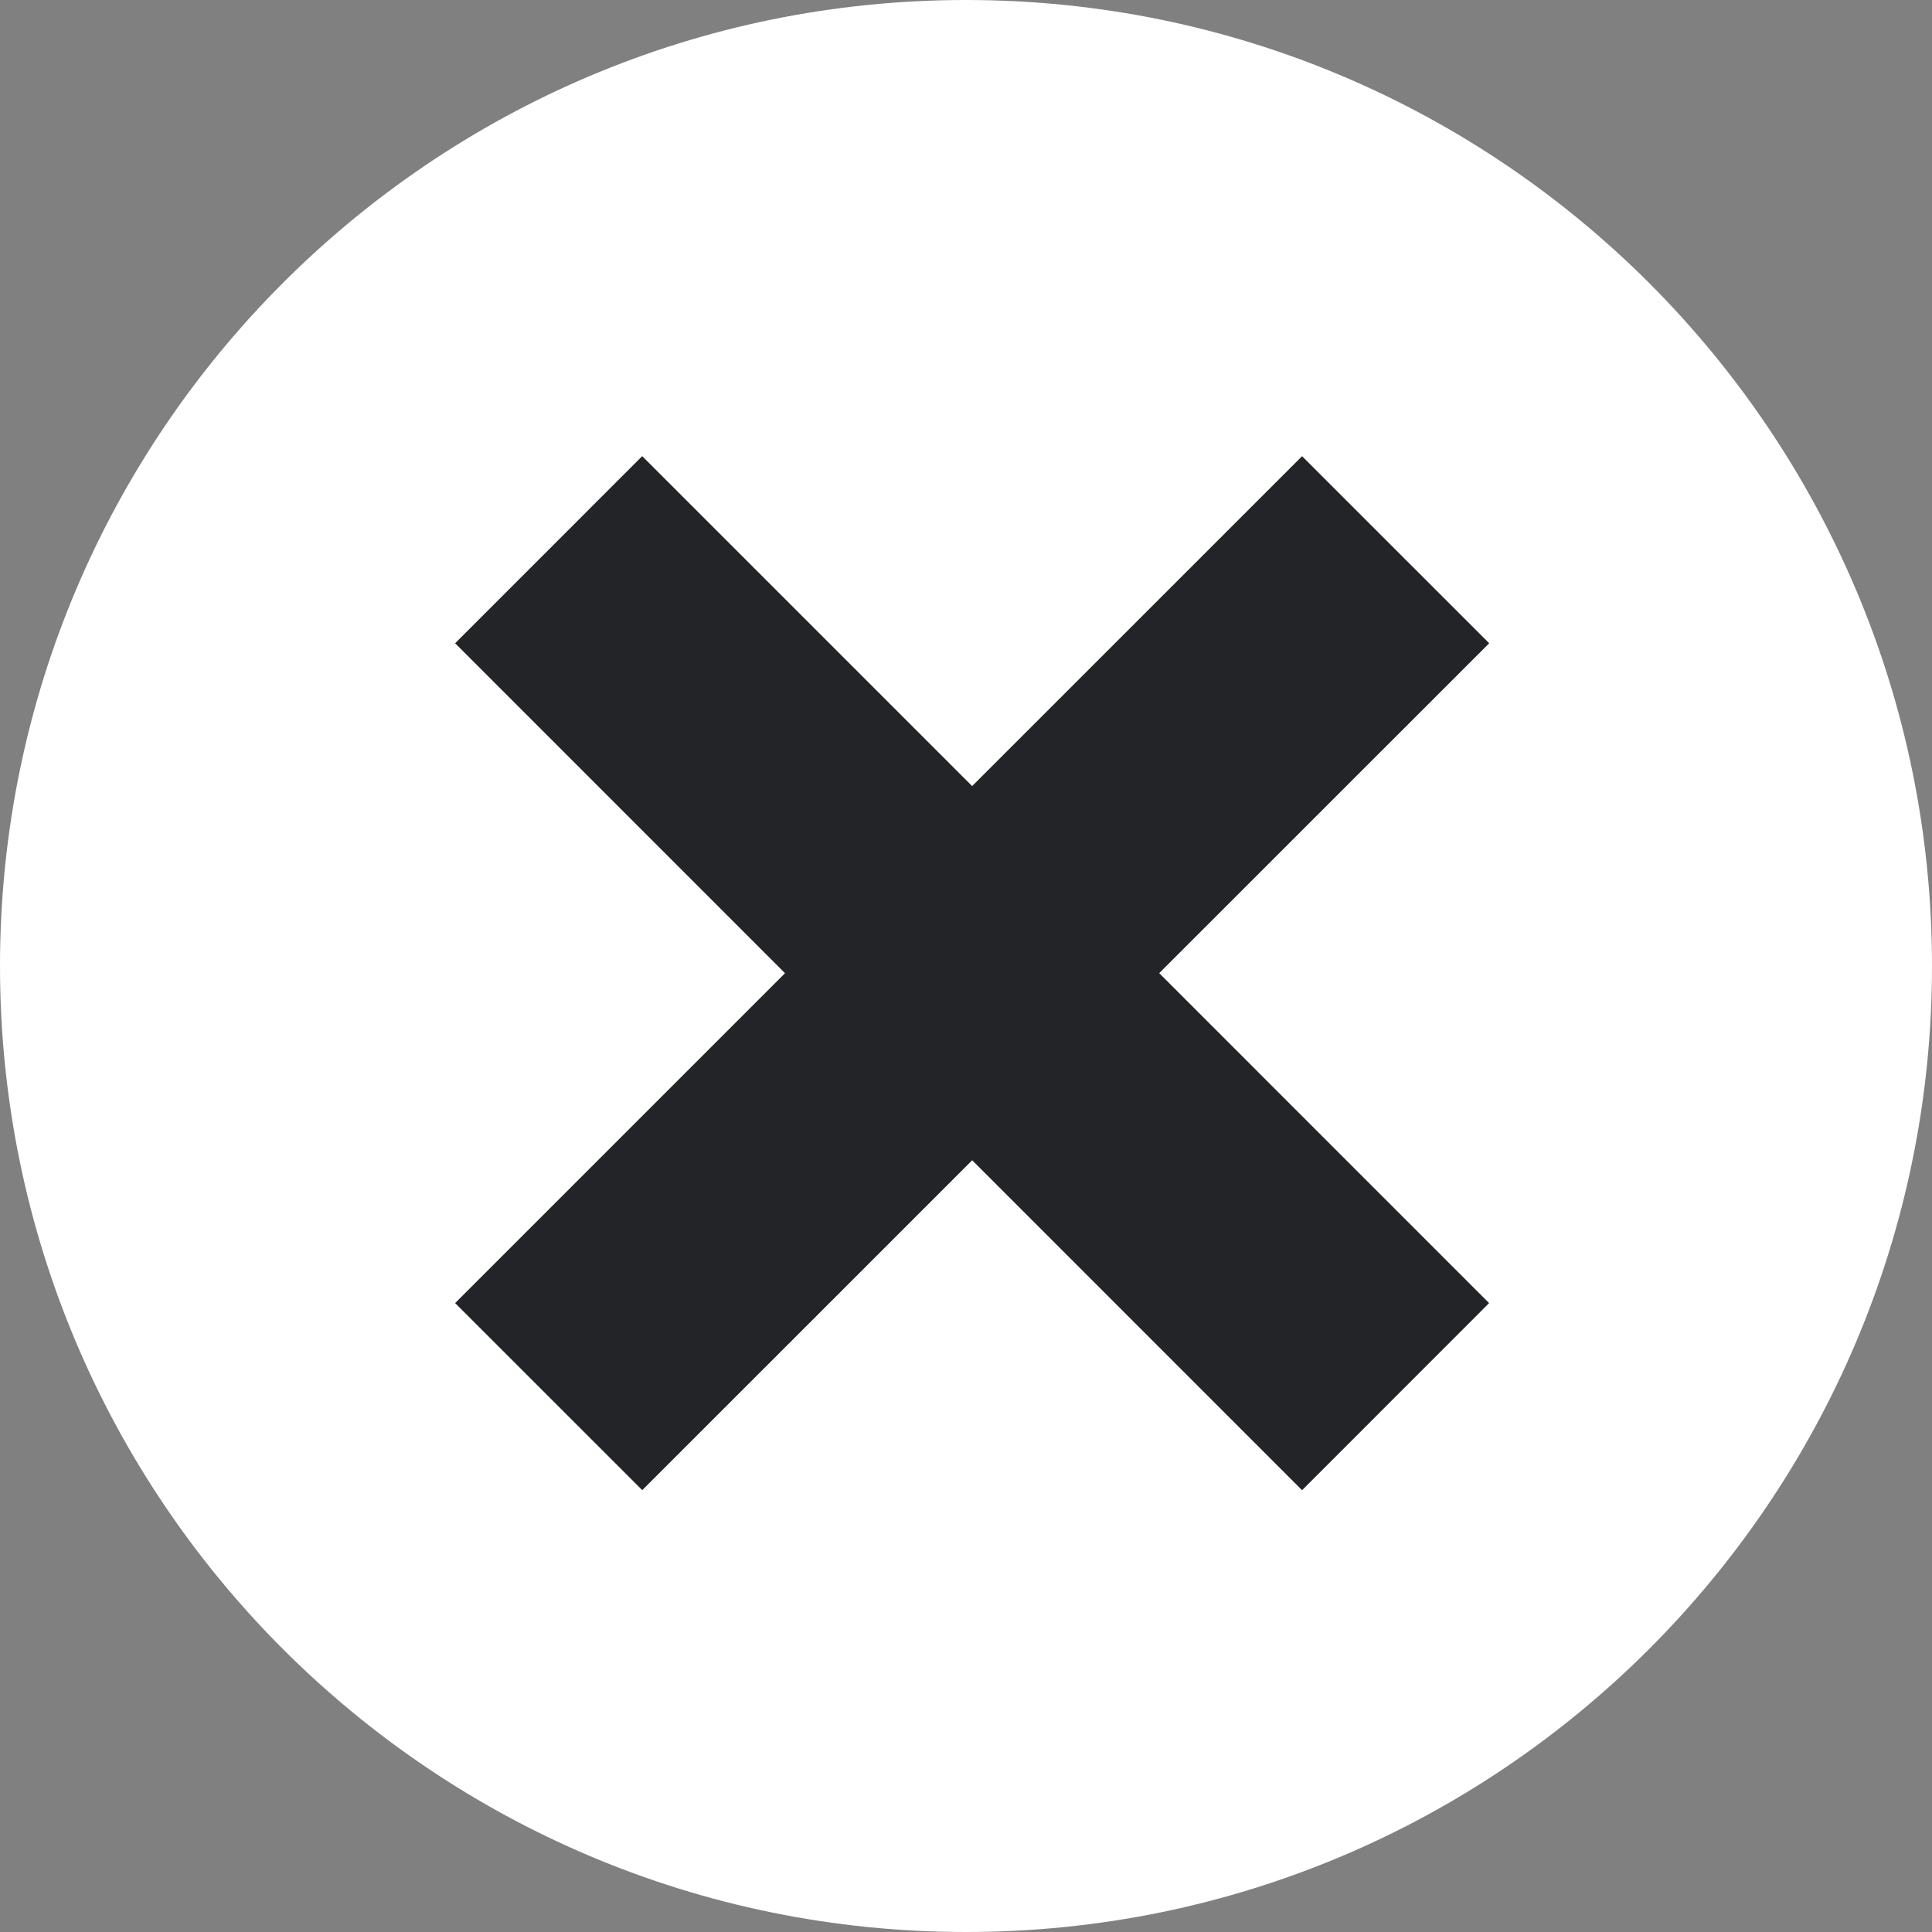
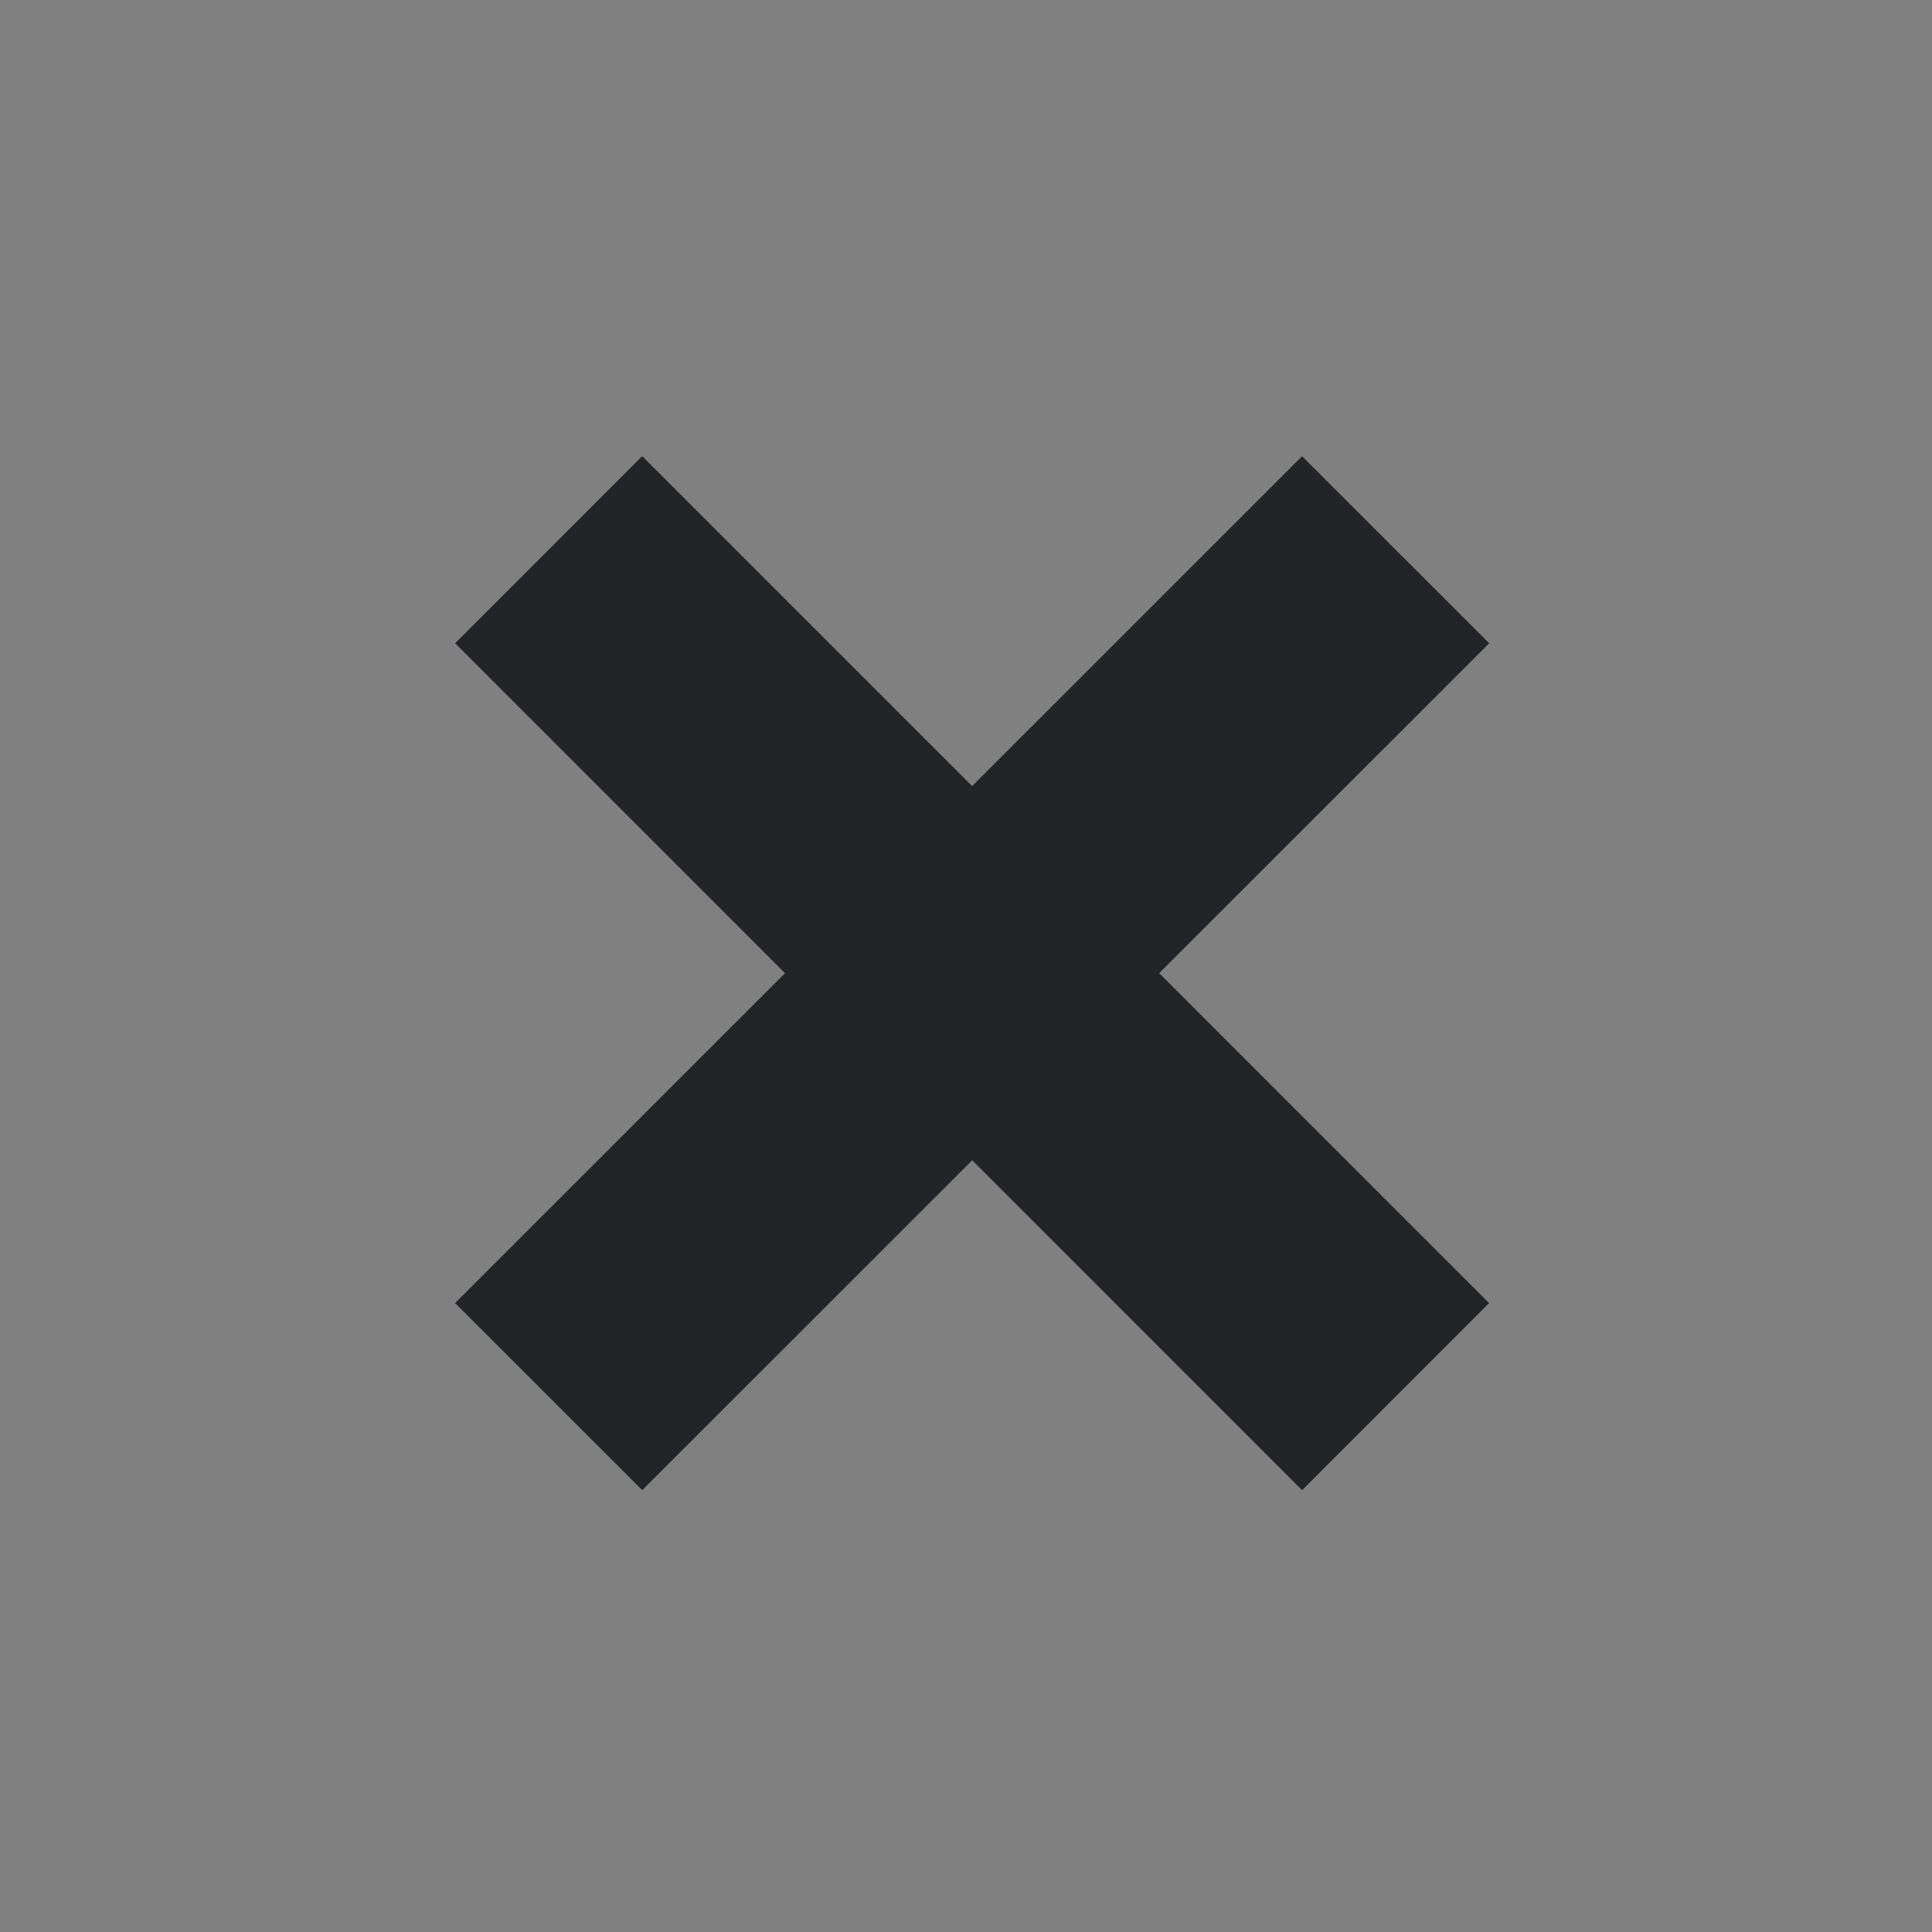
<svg xmlns="http://www.w3.org/2000/svg" xmlns:xlink="http://www.w3.org/1999/xlink" width="40" height="40" version="1.1" viewBox="0 0 40 40">
  <rect x="0" y="0" width="40" height="40" fill="#808080" stroke="none" />
  <defs>
-     <path id="b" d="m20 0c-11.046 0-20 8.954-20 20s8.954 20 20 20 20-8.954 20-20-8.954-20-20-20z" />
-   </defs>
+     </defs>
  <g fill-rule="evenodd">
    <use width="100%" height="100%" fill="#ffffff" xlink:href="#b" />
    <path d="m26.958 30.853-6.83-6.831-6.831 6.83-3.874-3.873 6.83-6.83-6.83-6.831 3.873-3.874 6.831 6.831 6.831-6.83 3.874 3.873-6.832 6.83 6.83 6.831z" fill="#232427" />
  </g>
</svg>